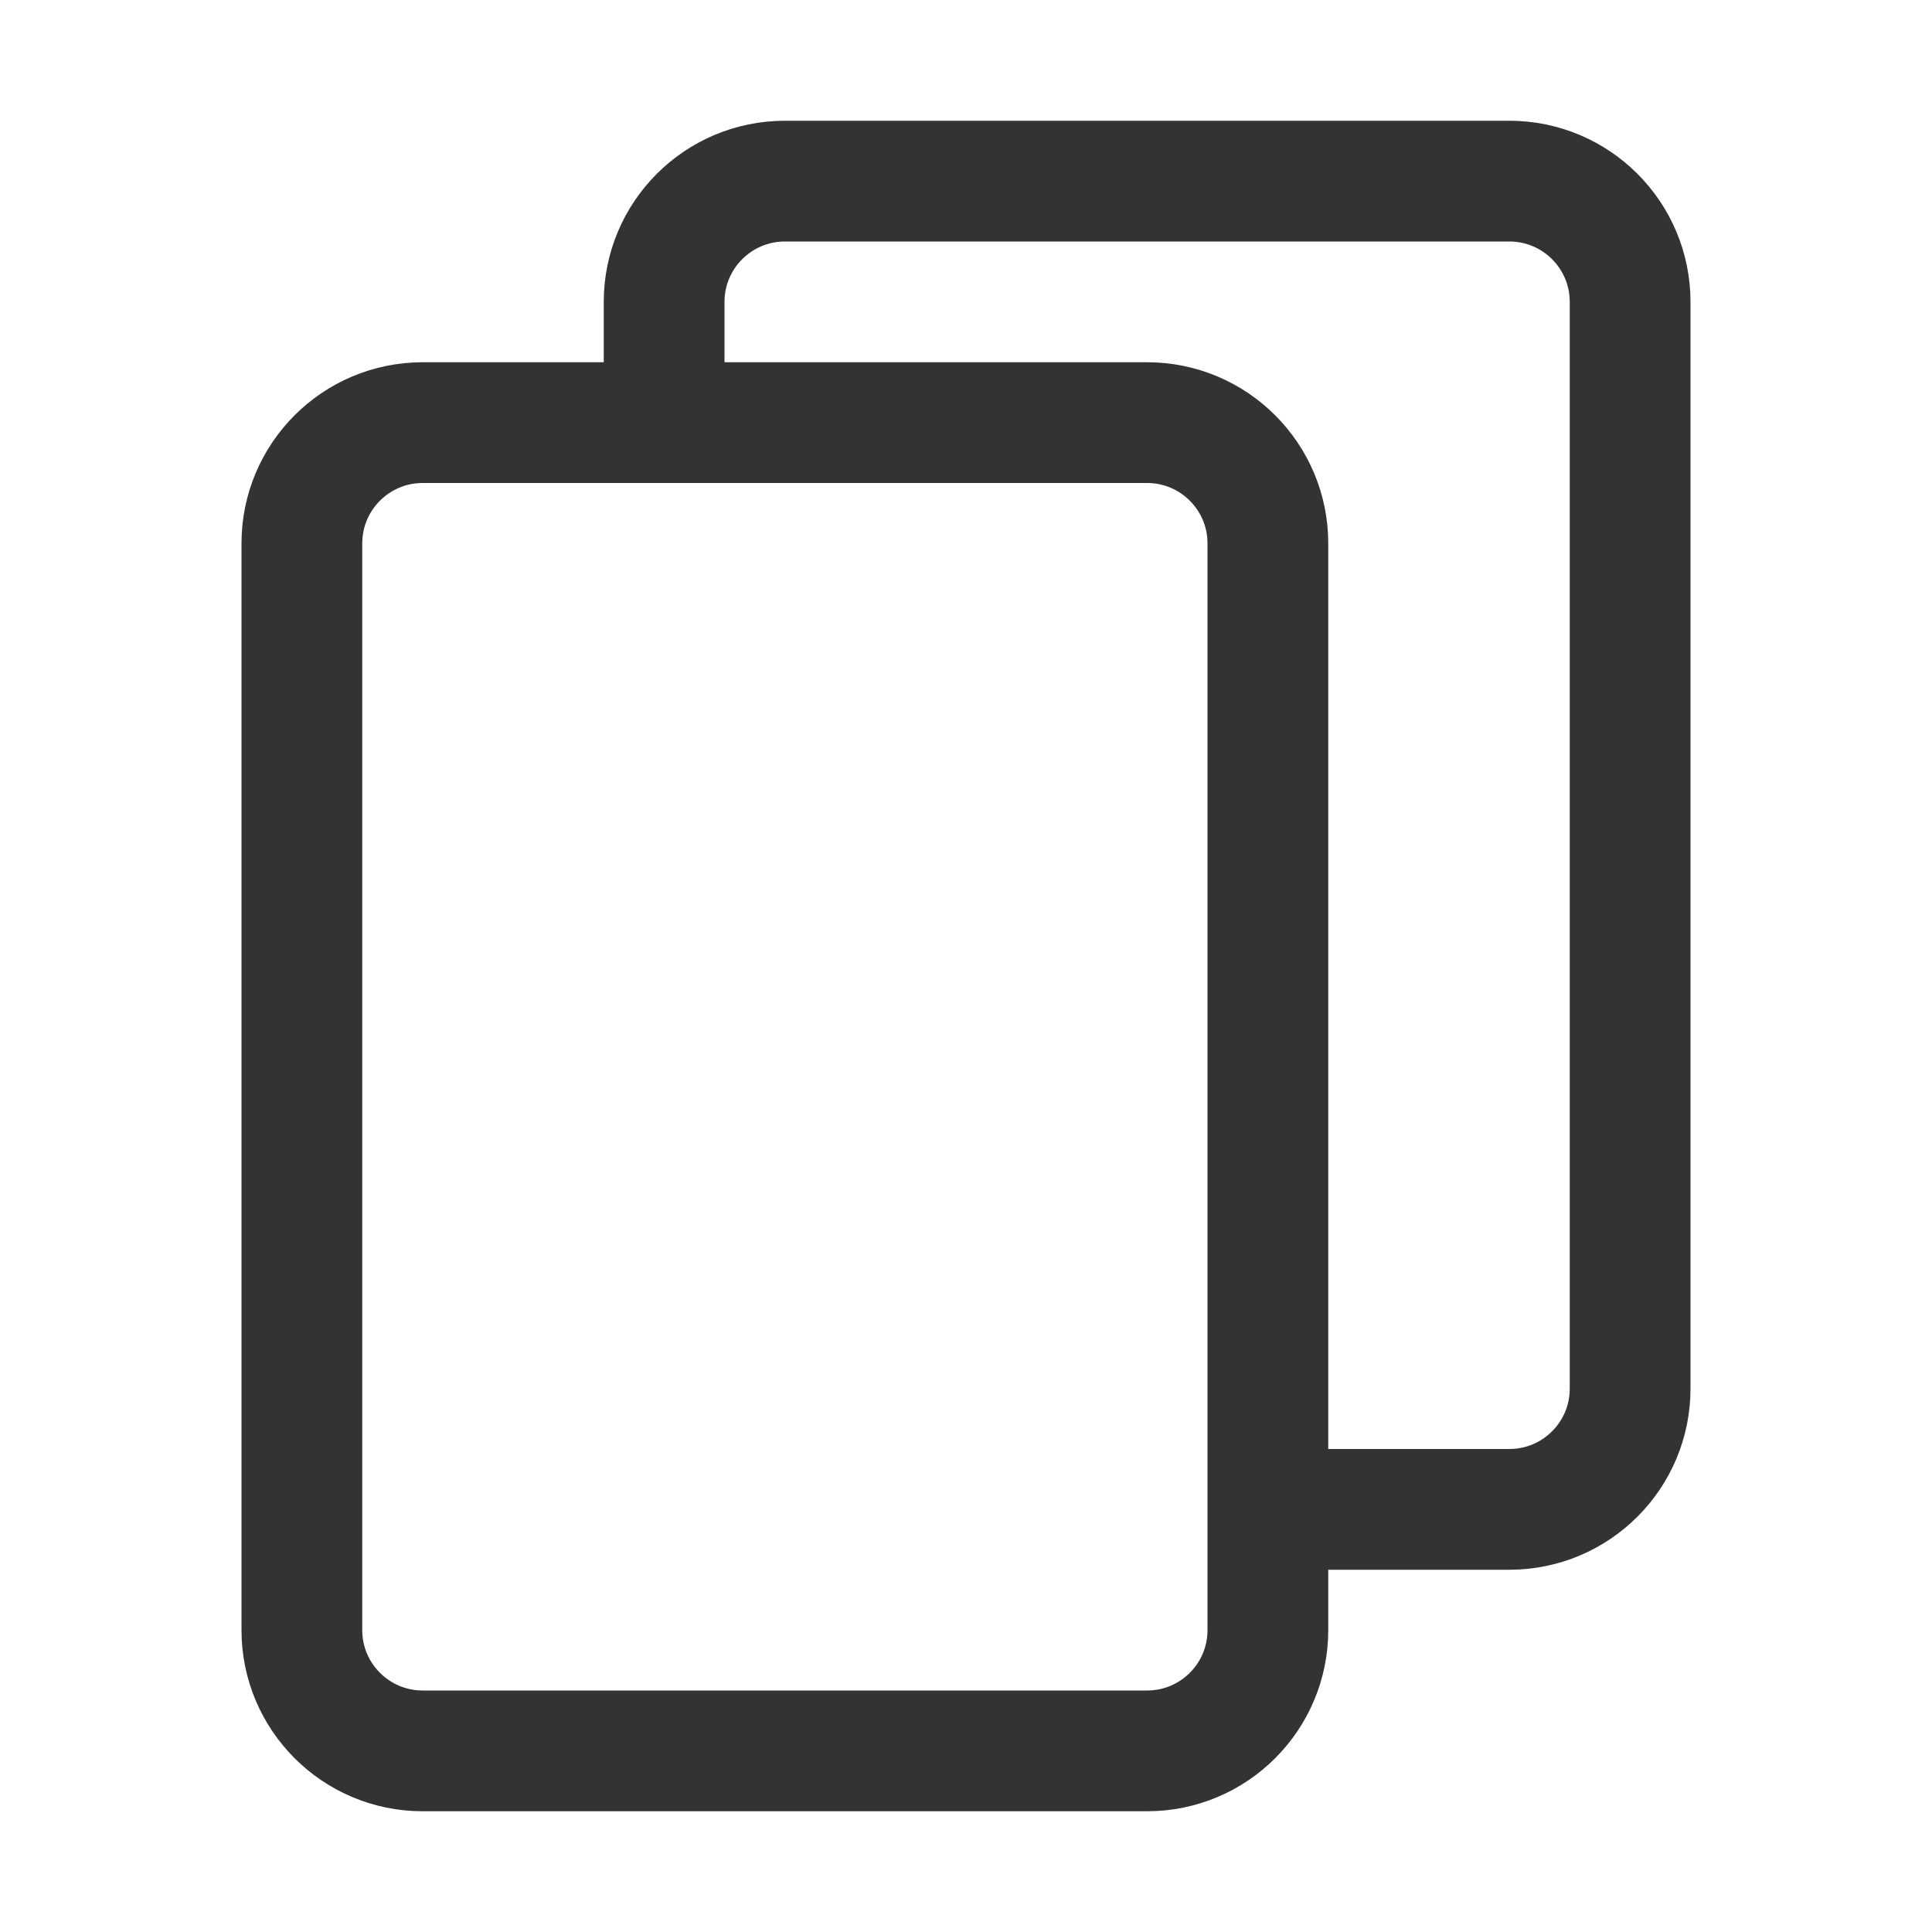
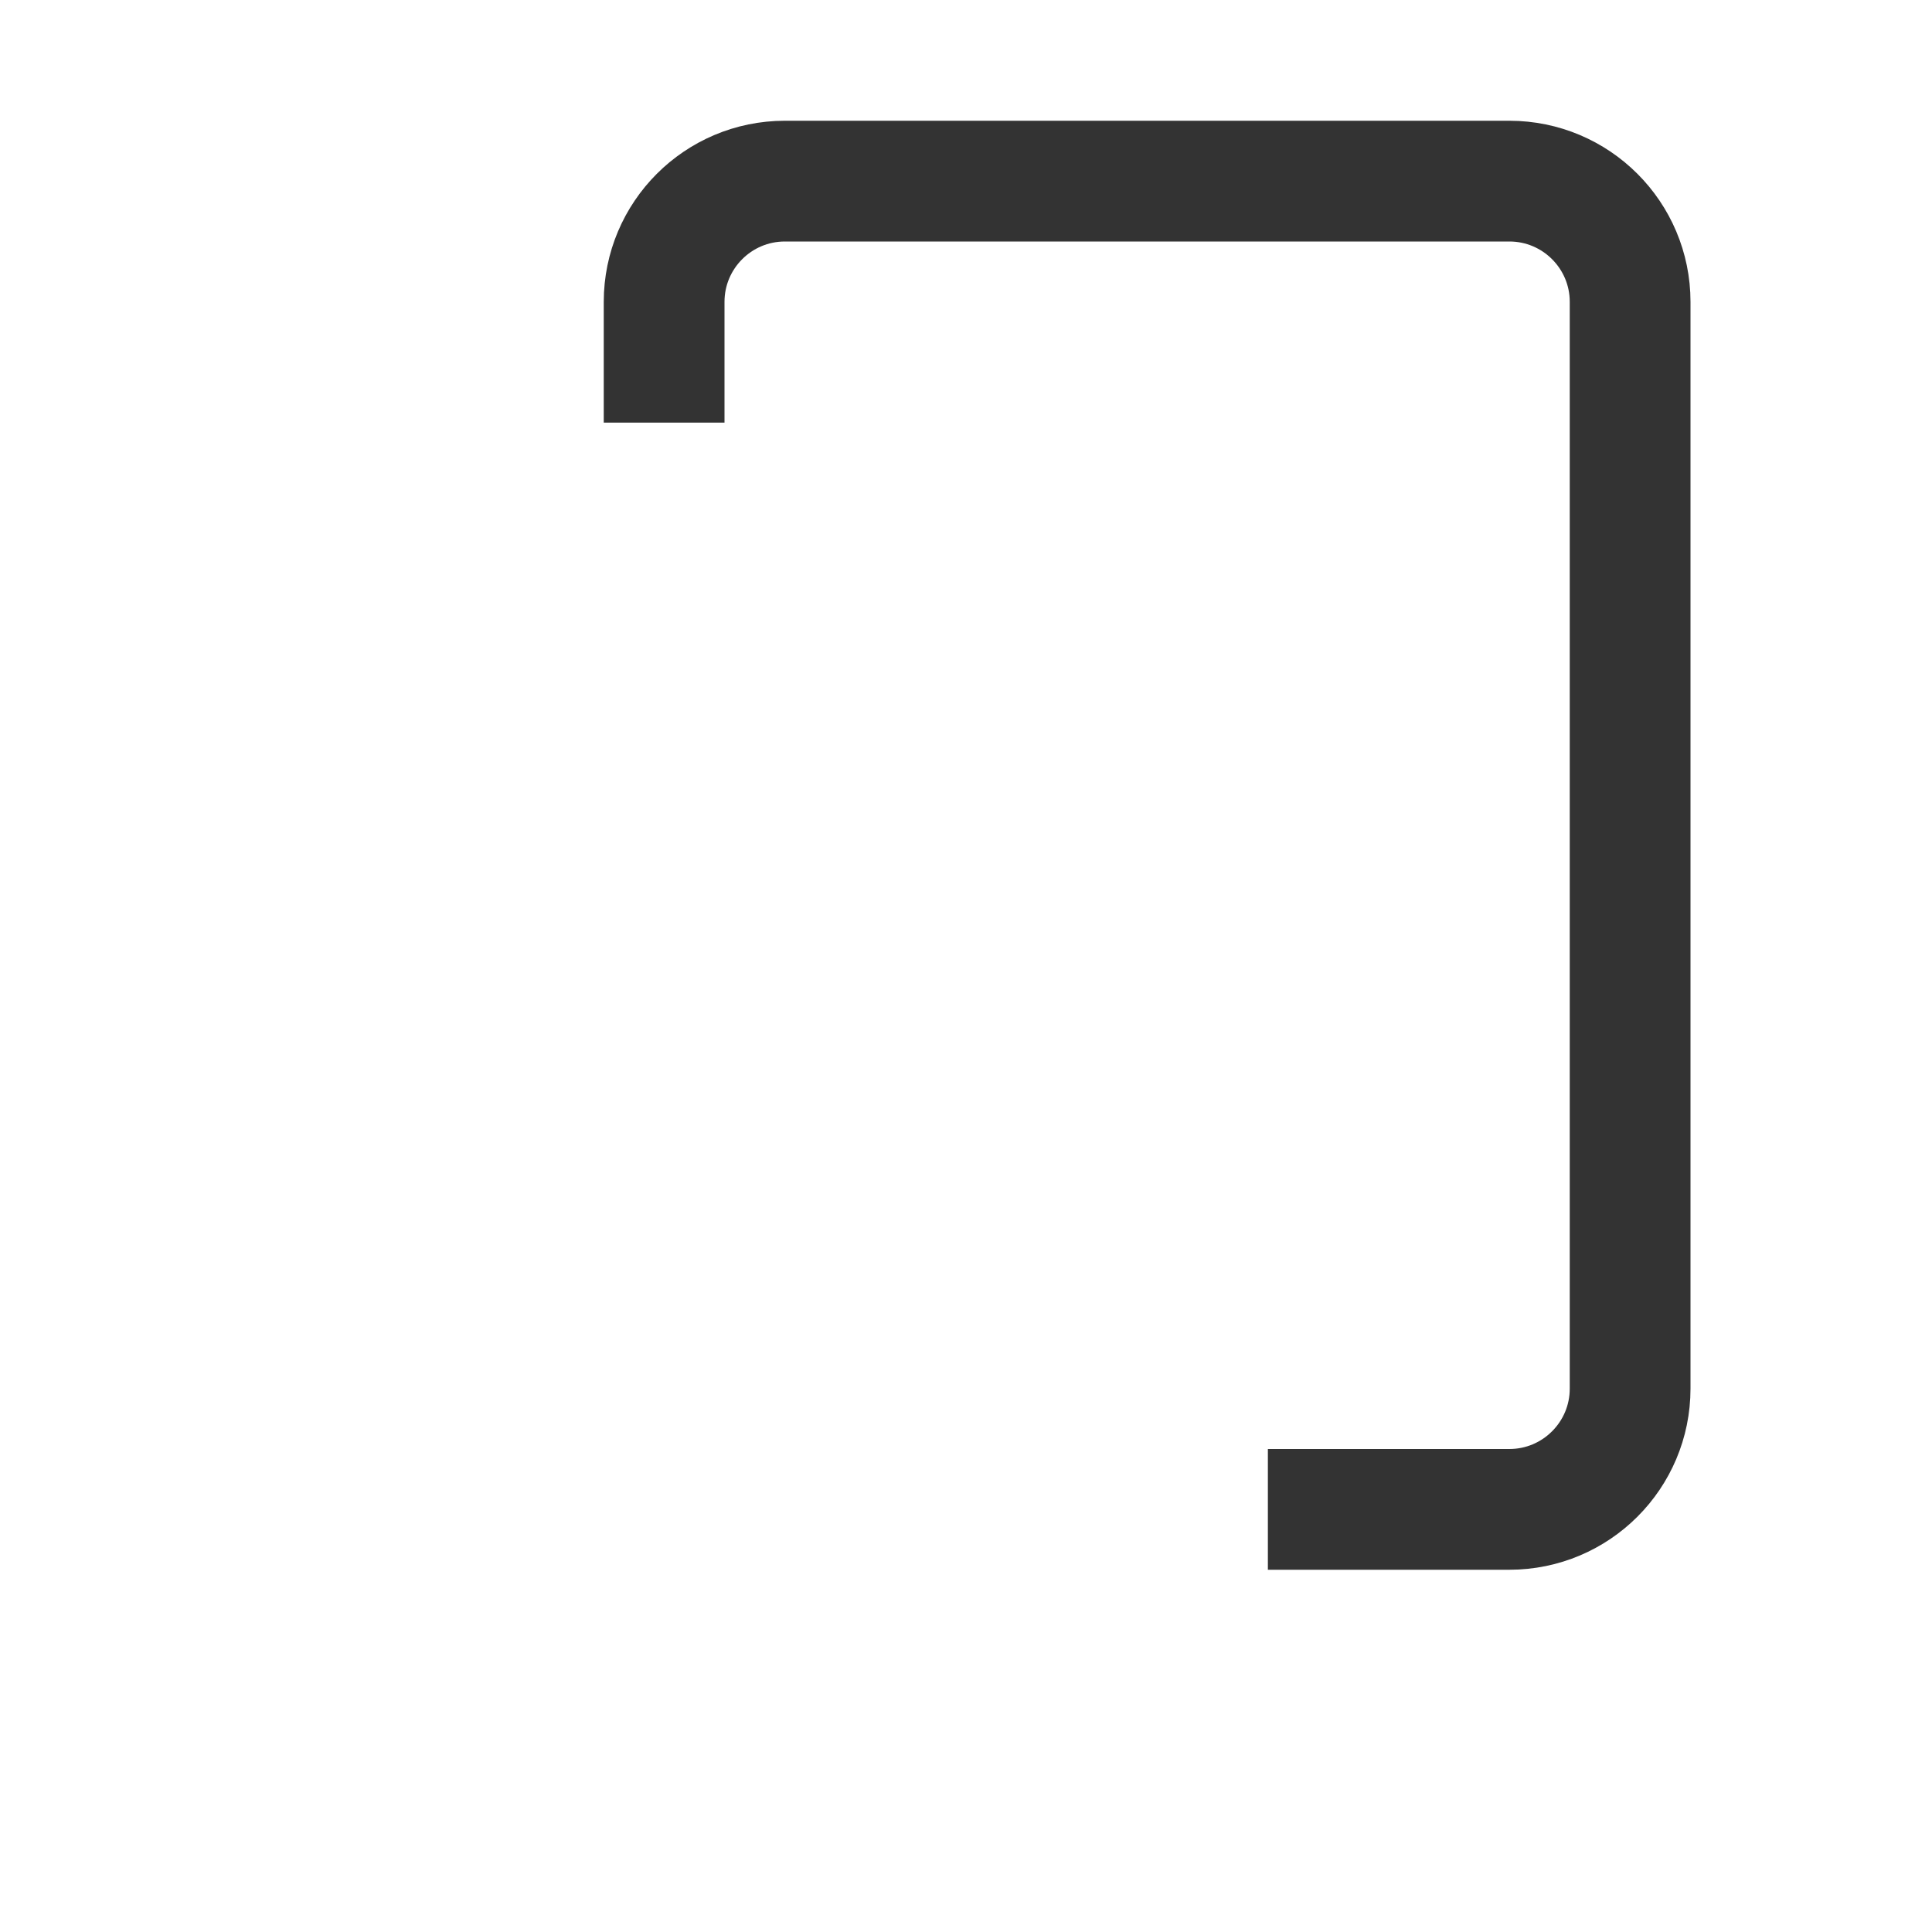
<svg xmlns="http://www.w3.org/2000/svg" width="100%" height="100%" viewBox="0 0 24 24" version="1.1" xml:space="preserve" style="fill-rule:evenodd;clip-rule:evenodd;stroke-miterlimit:10;">
  <path d="M8.25,5.25L8.25,3.75C8.25,2.922 8.922,2.25 9.75,2.25L18.75,2.25C19.578,2.25 20.25,2.922 20.25,3.75L20.25,17.25C20.25,18.078 19.578,18.75 18.75,18.75L15.75,18.75" style="fill:none;fill-rule:nonzero;stroke:rgb(51,51,51);stroke-width:1.5px;" />
-   <path d="M15.75,6.75L15.75,20.25C15.75,21.078 15.078,21.75 14.25,21.75L5.25,21.75C4.422,21.75 3.75,21.078 3.75,20.25L3.75,6.75C3.75,5.922 4.422,5.25 5.25,5.25L14.25,5.25C15.078,5.25 15.75,5.922 15.75,6.75Z" style="fill:none;fill-rule:nonzero;stroke:rgb(51,51,51);stroke-width:1.5px;" />
</svg>